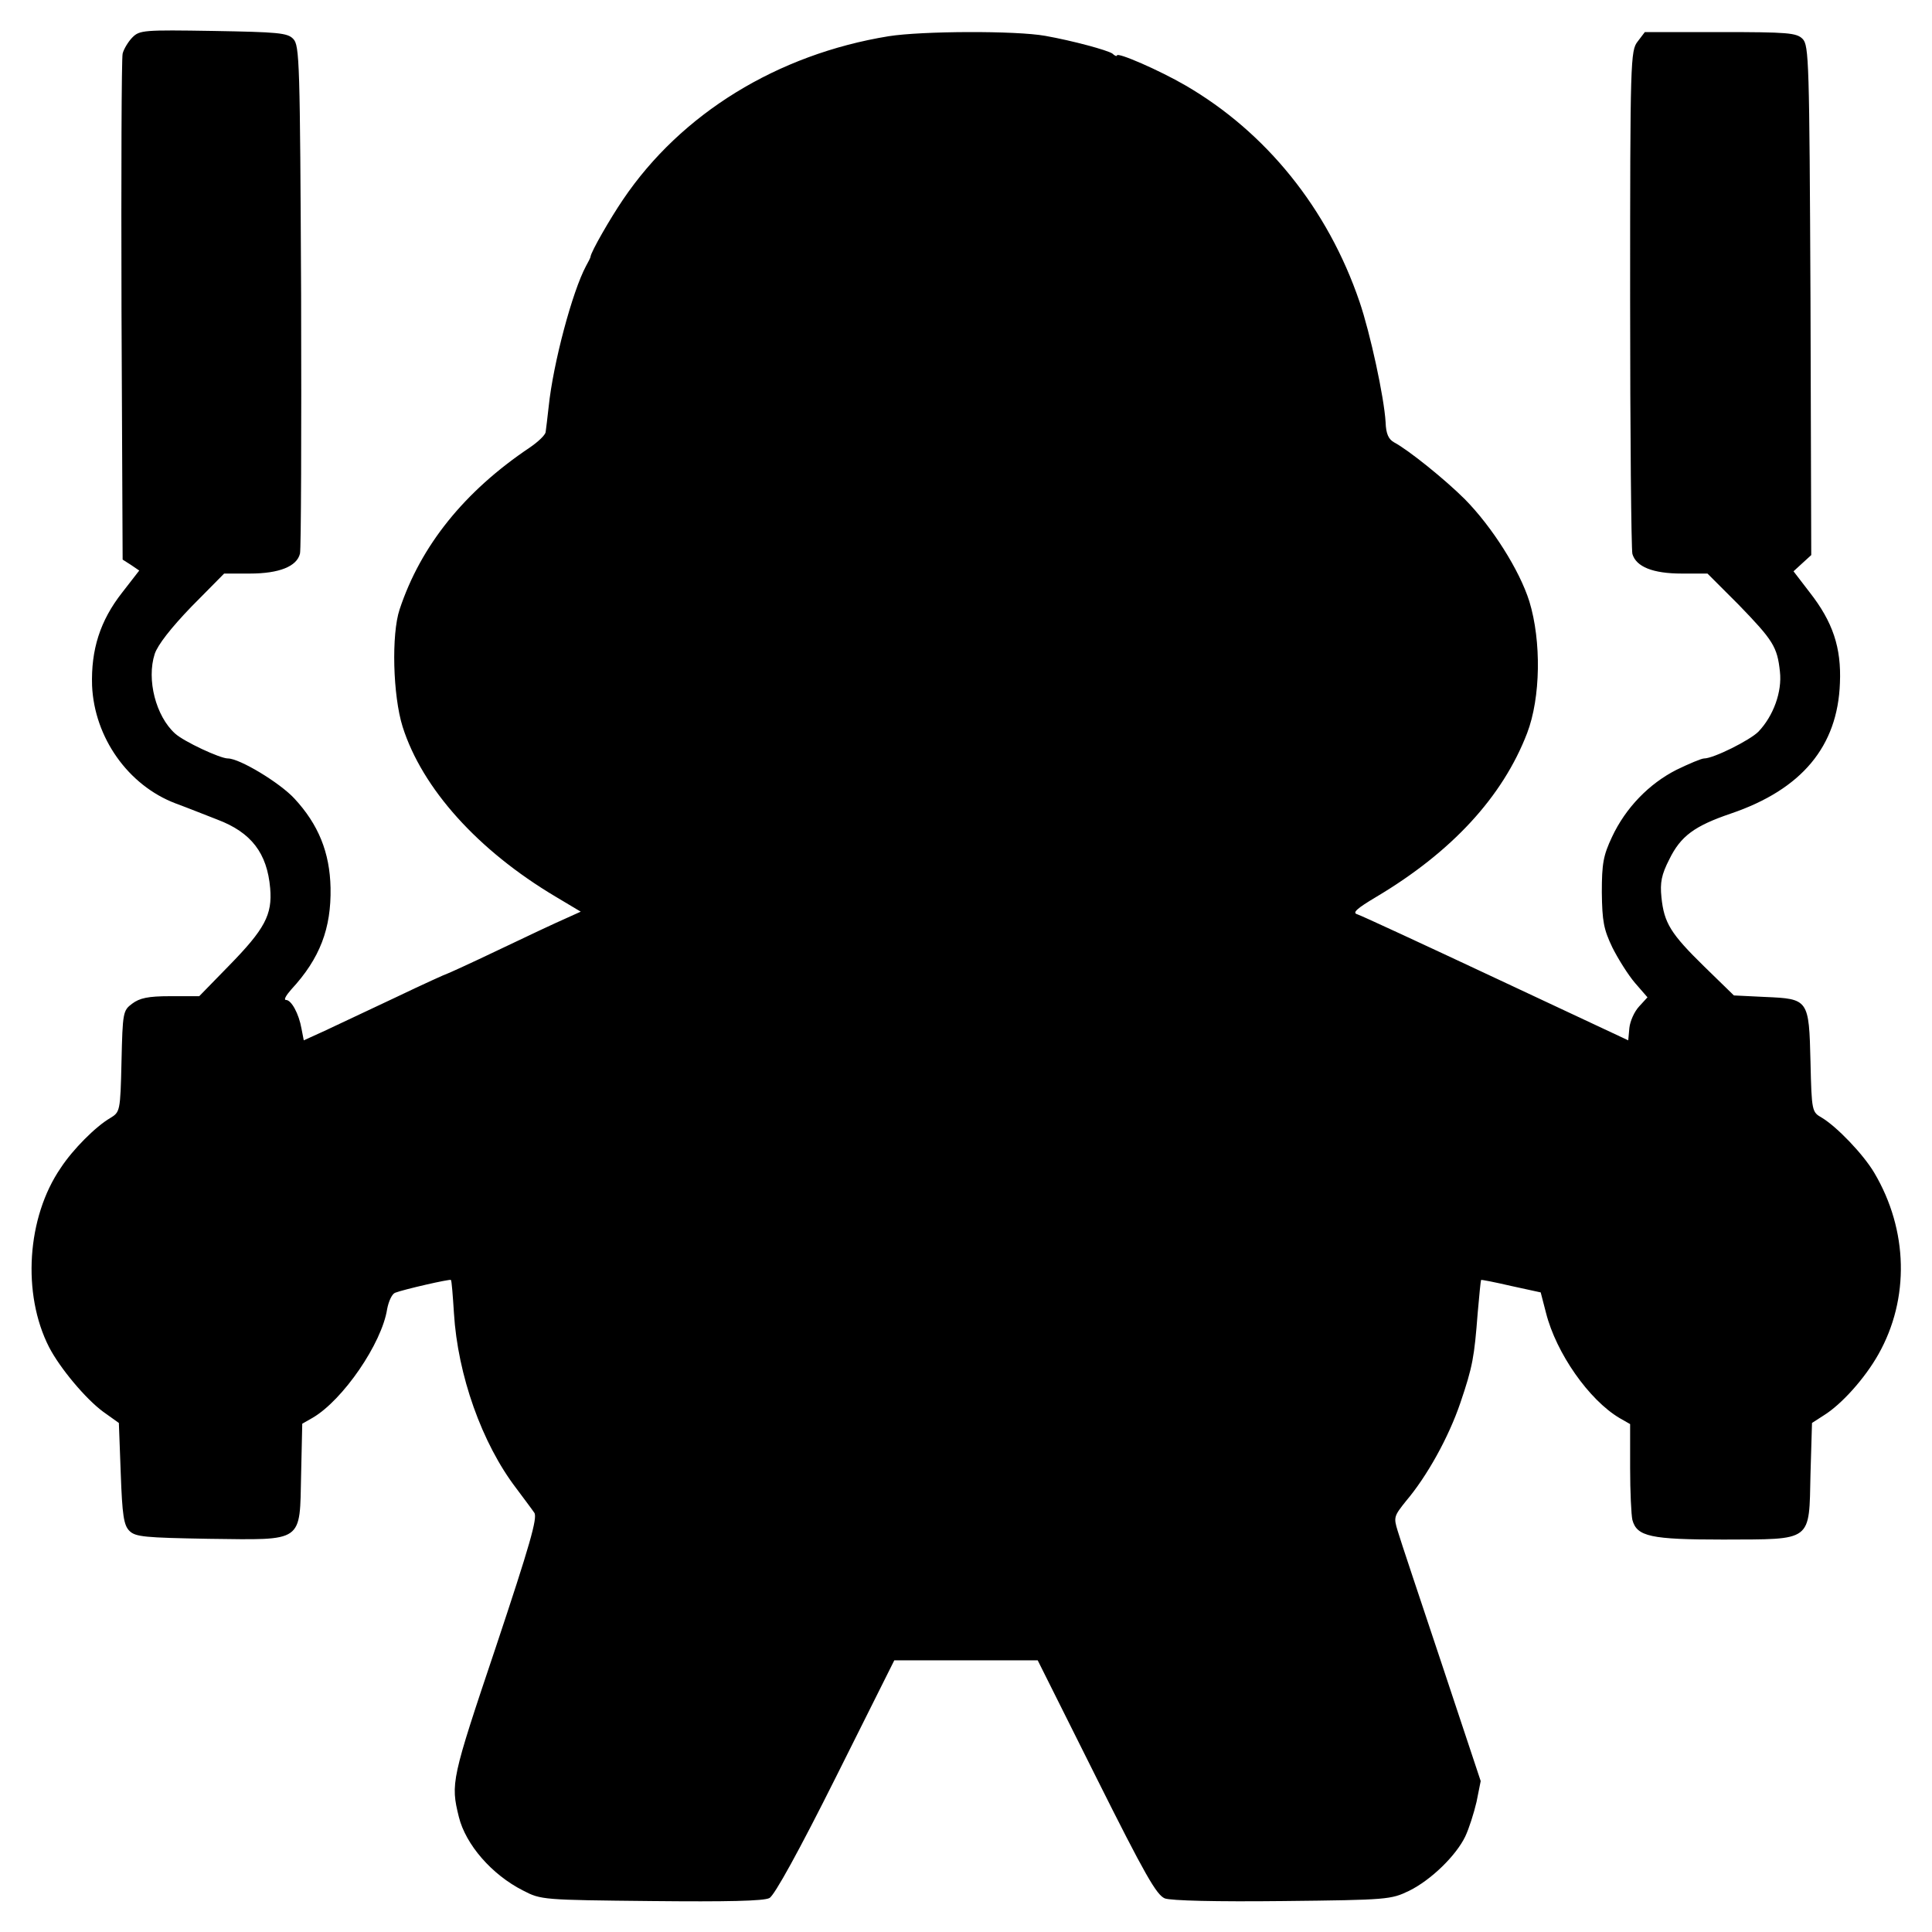
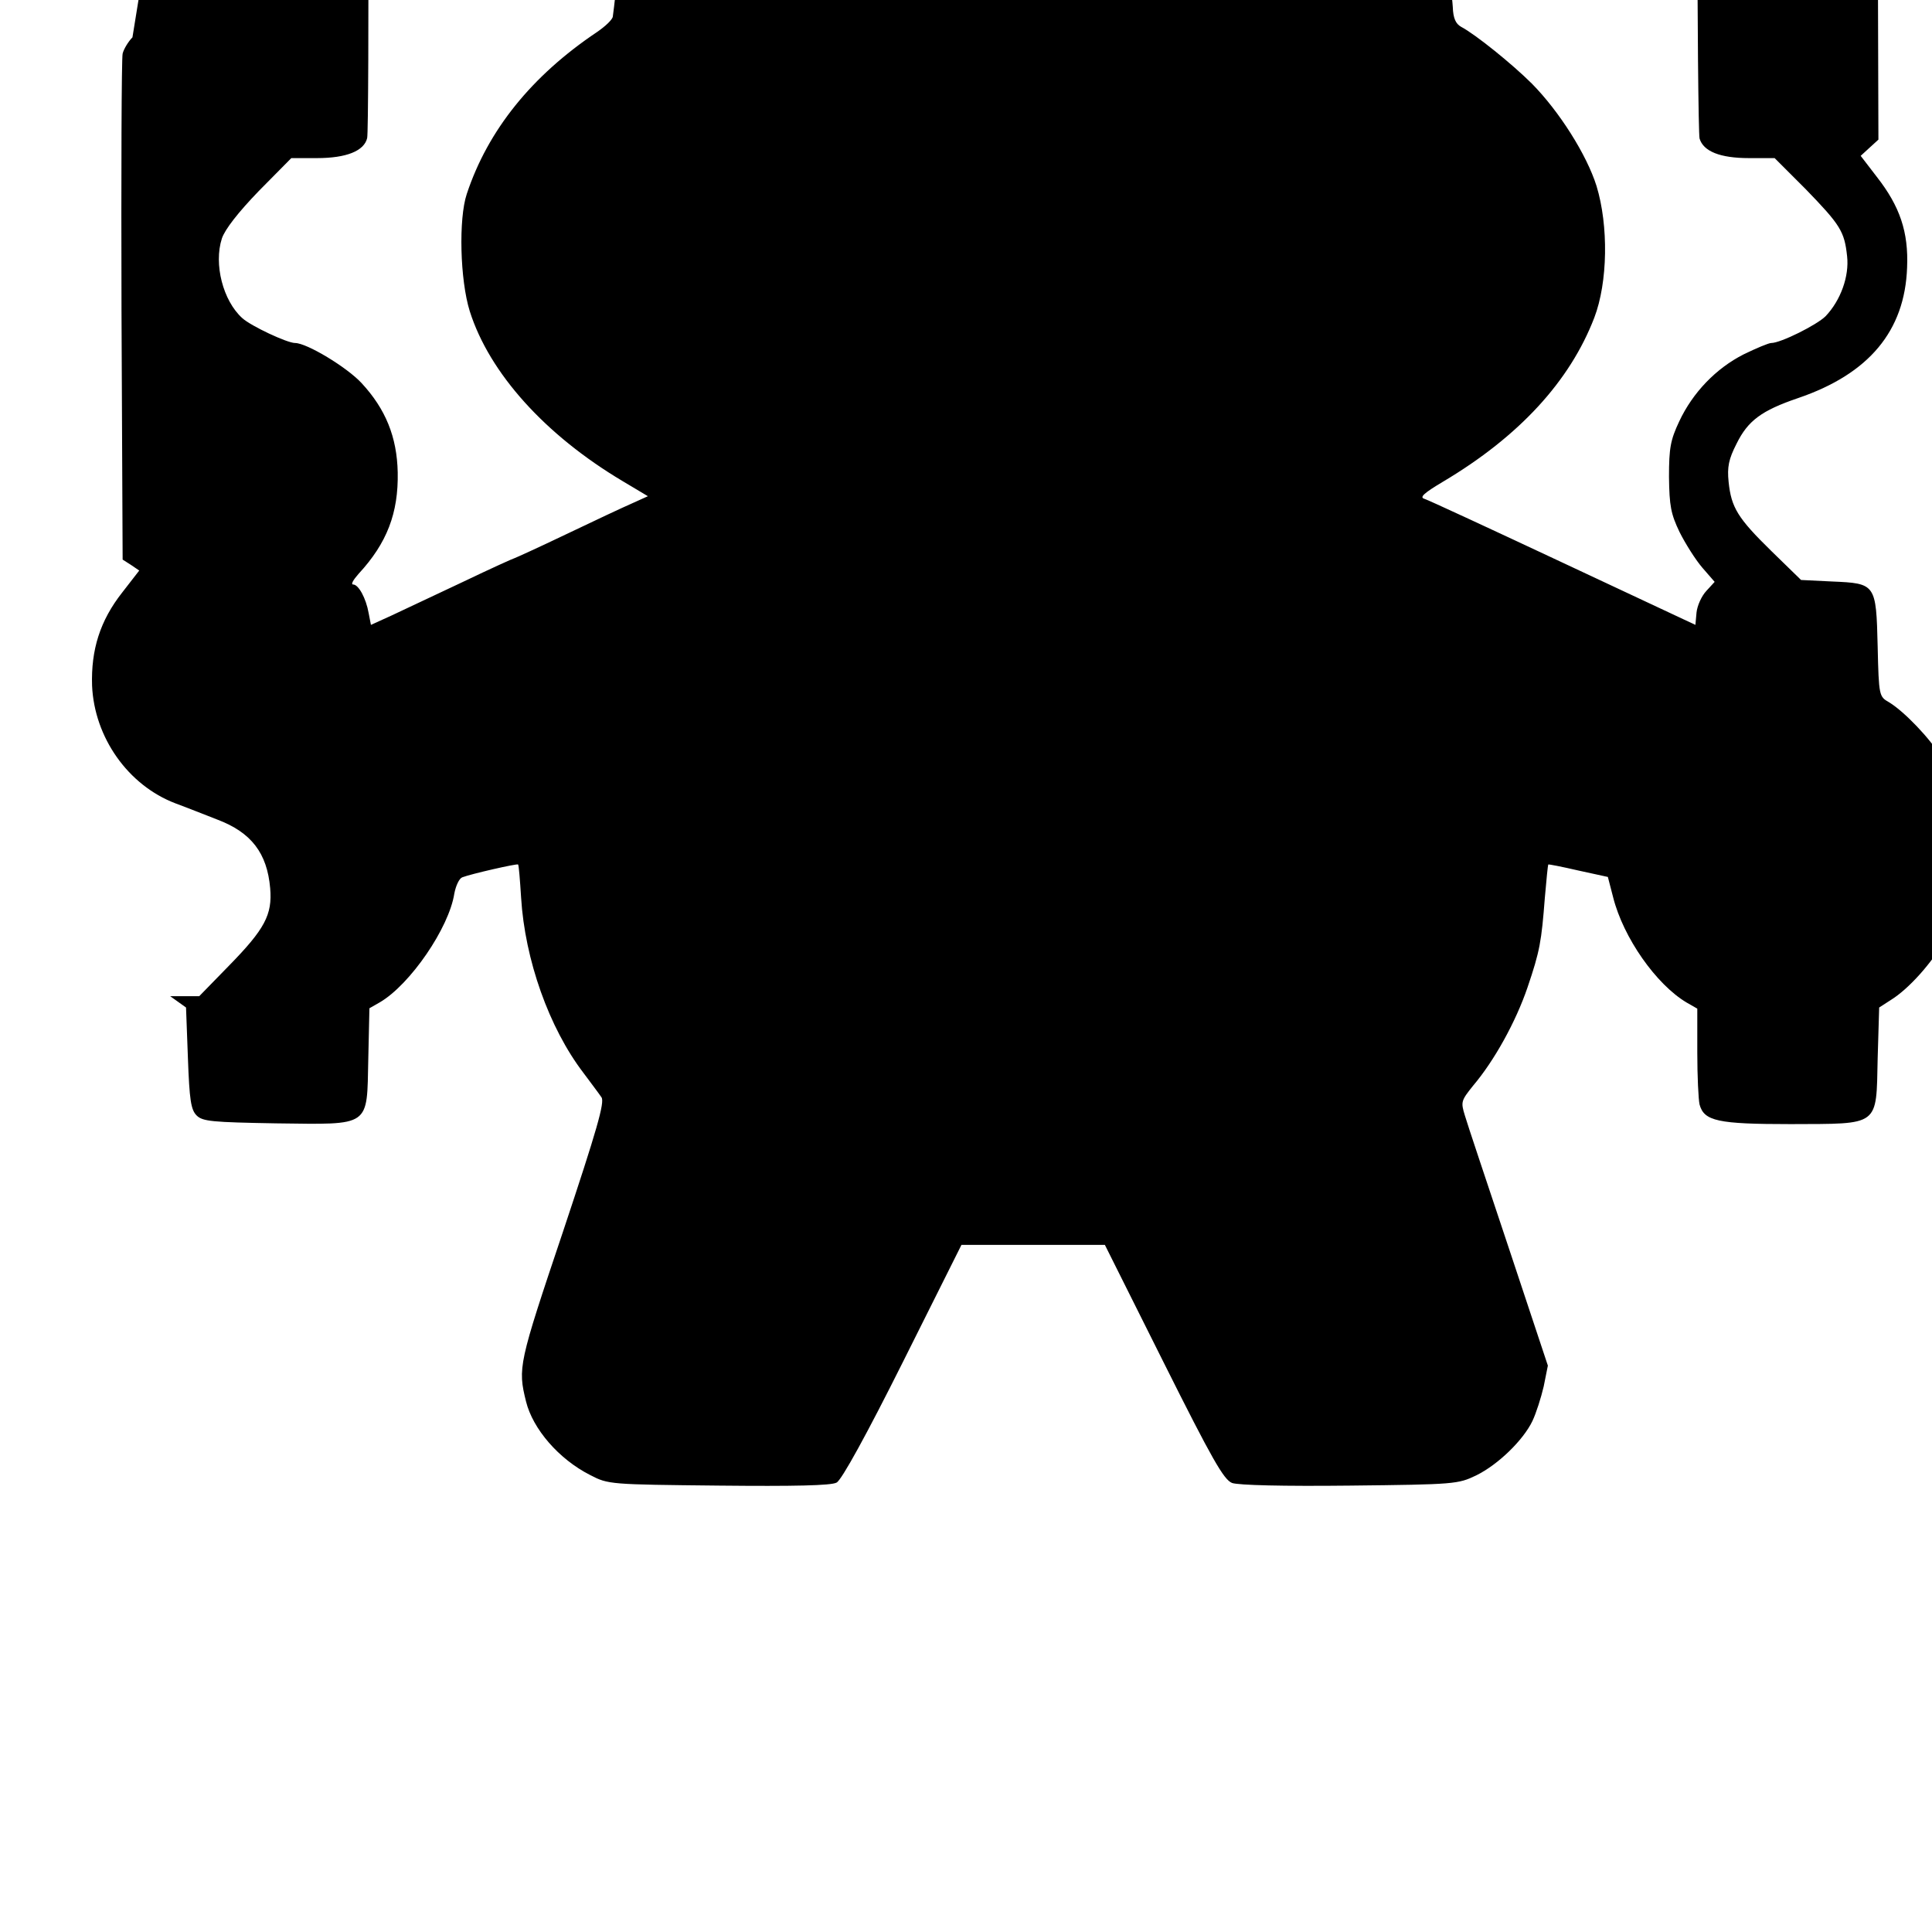
<svg xmlns="http://www.w3.org/2000/svg" version="1.0" width="512pt" height="512pt" viewBox="0 0 512 512" preserveAspectRatio="xMidYMid meet">
  <g transform="translate(0,512) scale(0.1,-0.1)" fill="#000000" stroke="none">
-     <path d="M351 5021 c-11 -11 -23 -31 -26 -43 -3 -13 -4 -319 -3 -682 l3 -659 22 -14 22 -15 -45 -58 c-59 -75 -83 -152 -80 -247 6 -137 95 -264 221 -312 30 -11 80 -31 111 -43 90 -34 132 -89 140 -182 6 -70 -14 -108 -110 -206 l-78 -80 -77 0 c-59 0 -81 -5 -101 -20 -24 -18 -25 -23 -28 -153 -3 -133 -4 -134 -30 -150 -38 -22 -99 -83 -131 -132 -90 -131 -103 -334 -31 -475 29 -56 97 -137 143 -171 l42 -30 5 -134 c4 -111 8 -137 23 -152 16 -16 41 -18 210 -21 254 -3 241 -12 245 171 l3 134 28 16 c80 47 183 197 197 288 4 21 13 40 21 43 23 9 146 37 148 34 2 -2 5 -41 8 -88 10 -164 74 -345 165 -464 20 -27 42 -56 48 -65 9 -13 -12 -86 -102 -356 -118 -351 -120 -361 -98 -450 18 -73 87 -153 170 -195 48 -25 52 -25 341 -28 198 -2 298 0 312 8 13 6 80 128 176 320 l155 310 190 0 190 0 155 -310 c130 -260 160 -312 182 -321 17 -6 135 -9 313 -7 278 3 286 4 334 27 59 29 125 94 149 144 10 21 23 62 30 92 l11 55 -104 313 c-57 171 -110 329 -116 350 -11 36 -10 39 22 79 56 66 113 169 144 260 33 97 37 122 46 238 4 47 8 86 9 88 1 1 37 -6 80 -16 l78 -17 14 -54 c27 -107 114 -231 195 -279 l28 -16 0 -116 c0 -63 3 -125 6 -138 12 -44 48 -52 241 -52 238 1 227 -8 231 174 l4 135 31 20 c47 29 109 98 145 162 83 147 79 329 -11 481 -29 49 -99 122 -139 146 -26 15 -27 16 -30 148 -4 166 -5 167 -121 172 l-82 4 -78 76 c-90 88 -107 116 -114 184 -4 39 0 60 21 101 30 61 66 88 163 121 188 64 283 178 289 346 4 94 -19 162 -80 240 l-43 56 24 22 23 21 -2 675 c-3 633 -4 676 -21 693 -16 16 -39 18 -218 18 l-200 0 -19 -25 c-19 -24 -20 -49 -20 -680 0 -360 3 -665 6 -678 10 -34 54 -52 131 -52 l68 0 82 -82 c92 -95 103 -112 110 -178 6 -53 -17 -117 -57 -159 -23 -23 -119 -71 -144 -71 -7 0 -40 -14 -73 -30 -73 -37 -135 -101 -171 -178 -23 -49 -27 -70 -27 -147 1 -77 5 -98 28 -146 15 -30 42 -73 60 -94 l33 -38 -22 -24 c-13 -14 -24 -39 -26 -57 l-3 -33 -350 164 c-192 90 -358 167 -368 170 -14 4 -2 15 50 46 200 119 335 265 400 434 36 94 38 244 6 349 -26 83 -99 198 -171 271 -52 52 -150 131 -188 151 -14 8 -21 22 -22 53 -4 67 -41 237 -69 319 -84 247 -248 450 -462 574 -67 39 -181 89 -181 79 0 -3 -6 -1 -12 5 -13 9 -105 34 -178 47 -78 14 -326 13 -415 -1 -295 -48 -550 -205 -704 -433 -34 -50 -84 -137 -86 -151 0 -3 -6 -14 -12 -25 -36 -67 -87 -257 -99 -373 -3 -29 -7 -59 -8 -67 -1 -8 -20 -26 -42 -41 -173 -116 -289 -260 -345 -429 -22 -66 -18 -228 8 -311 52 -164 200 -328 405 -450 l67 -40 -42 -19 c-23 -10 -102 -47 -175 -82 -73 -35 -135 -63 -136 -63 -2 0 -64 -28 -137 -63 -74 -35 -159 -75 -189 -89 l-55 -25 -6 31 c-7 40 -27 76 -41 76 -7 0 0 12 14 28 76 82 106 162 104 269 -2 94 -32 168 -96 237 -39 42 -145 106 -176 106 -21 0 -117 45 -140 66 -51 46 -76 143 -54 211 8 24 43 69 98 126 l86 87 68 0 c78 0 125 19 133 53 3 12 4 320 3 684 -3 620 -4 663 -21 680 -15 16 -41 18 -212 21 -184 3 -195 2 -214 -17z" />
+     <path d="M351 5021 c-11 -11 -23 -31 -26 -43 -3 -13 -4 -319 -3 -682 l3 -659 22 -14 22 -15 -45 -58 c-59 -75 -83 -152 -80 -247 6 -137 95 -264 221 -312 30 -11 80 -31 111 -43 90 -34 132 -89 140 -182 6 -70 -14 -108 -110 -206 l-78 -80 -77 0 l42 -30 5 -134 c4 -111 8 -137 23 -152 16 -16 41 -18 210 -21 254 -3 241 -12 245 171 l3 134 28 16 c80 47 183 197 197 288 4 21 13 40 21 43 23 9 146 37 148 34 2 -2 5 -41 8 -88 10 -164 74 -345 165 -464 20 -27 42 -56 48 -65 9 -13 -12 -86 -102 -356 -118 -351 -120 -361 -98 -450 18 -73 87 -153 170 -195 48 -25 52 -25 341 -28 198 -2 298 0 312 8 13 6 80 128 176 320 l155 310 190 0 190 0 155 -310 c130 -260 160 -312 182 -321 17 -6 135 -9 313 -7 278 3 286 4 334 27 59 29 125 94 149 144 10 21 23 62 30 92 l11 55 -104 313 c-57 171 -110 329 -116 350 -11 36 -10 39 22 79 56 66 113 169 144 260 33 97 37 122 46 238 4 47 8 86 9 88 1 1 37 -6 80 -16 l78 -17 14 -54 c27 -107 114 -231 195 -279 l28 -16 0 -116 c0 -63 3 -125 6 -138 12 -44 48 -52 241 -52 238 1 227 -8 231 174 l4 135 31 20 c47 29 109 98 145 162 83 147 79 329 -11 481 -29 49 -99 122 -139 146 -26 15 -27 16 -30 148 -4 166 -5 167 -121 172 l-82 4 -78 76 c-90 88 -107 116 -114 184 -4 39 0 60 21 101 30 61 66 88 163 121 188 64 283 178 289 346 4 94 -19 162 -80 240 l-43 56 24 22 23 21 -2 675 c-3 633 -4 676 -21 693 -16 16 -39 18 -218 18 l-200 0 -19 -25 c-19 -24 -20 -49 -20 -680 0 -360 3 -665 6 -678 10 -34 54 -52 131 -52 l68 0 82 -82 c92 -95 103 -112 110 -178 6 -53 -17 -117 -57 -159 -23 -23 -119 -71 -144 -71 -7 0 -40 -14 -73 -30 -73 -37 -135 -101 -171 -178 -23 -49 -27 -70 -27 -147 1 -77 5 -98 28 -146 15 -30 42 -73 60 -94 l33 -38 -22 -24 c-13 -14 -24 -39 -26 -57 l-3 -33 -350 164 c-192 90 -358 167 -368 170 -14 4 -2 15 50 46 200 119 335 265 400 434 36 94 38 244 6 349 -26 83 -99 198 -171 271 -52 52 -150 131 -188 151 -14 8 -21 22 -22 53 -4 67 -41 237 -69 319 -84 247 -248 450 -462 574 -67 39 -181 89 -181 79 0 -3 -6 -1 -12 5 -13 9 -105 34 -178 47 -78 14 -326 13 -415 -1 -295 -48 -550 -205 -704 -433 -34 -50 -84 -137 -86 -151 0 -3 -6 -14 -12 -25 -36 -67 -87 -257 -99 -373 -3 -29 -7 -59 -8 -67 -1 -8 -20 -26 -42 -41 -173 -116 -289 -260 -345 -429 -22 -66 -18 -228 8 -311 52 -164 200 -328 405 -450 l67 -40 -42 -19 c-23 -10 -102 -47 -175 -82 -73 -35 -135 -63 -136 -63 -2 0 -64 -28 -137 -63 -74 -35 -159 -75 -189 -89 l-55 -25 -6 31 c-7 40 -27 76 -41 76 -7 0 0 12 14 28 76 82 106 162 104 269 -2 94 -32 168 -96 237 -39 42 -145 106 -176 106 -21 0 -117 45 -140 66 -51 46 -76 143 -54 211 8 24 43 69 98 126 l86 87 68 0 c78 0 125 19 133 53 3 12 4 320 3 684 -3 620 -4 663 -21 680 -15 16 -41 18 -212 21 -184 3 -195 2 -214 -17z" />
  </g>
</svg>